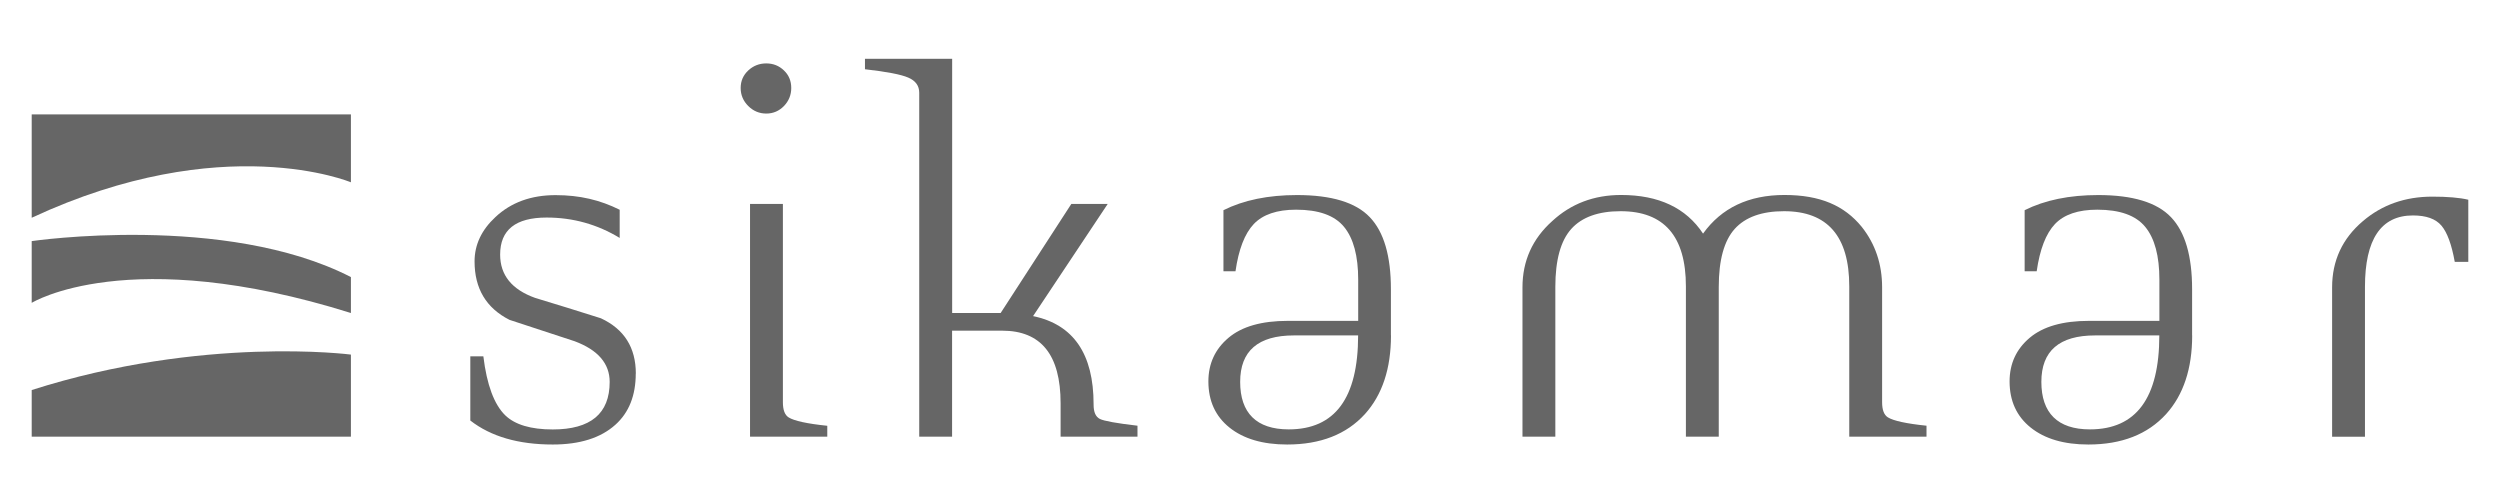
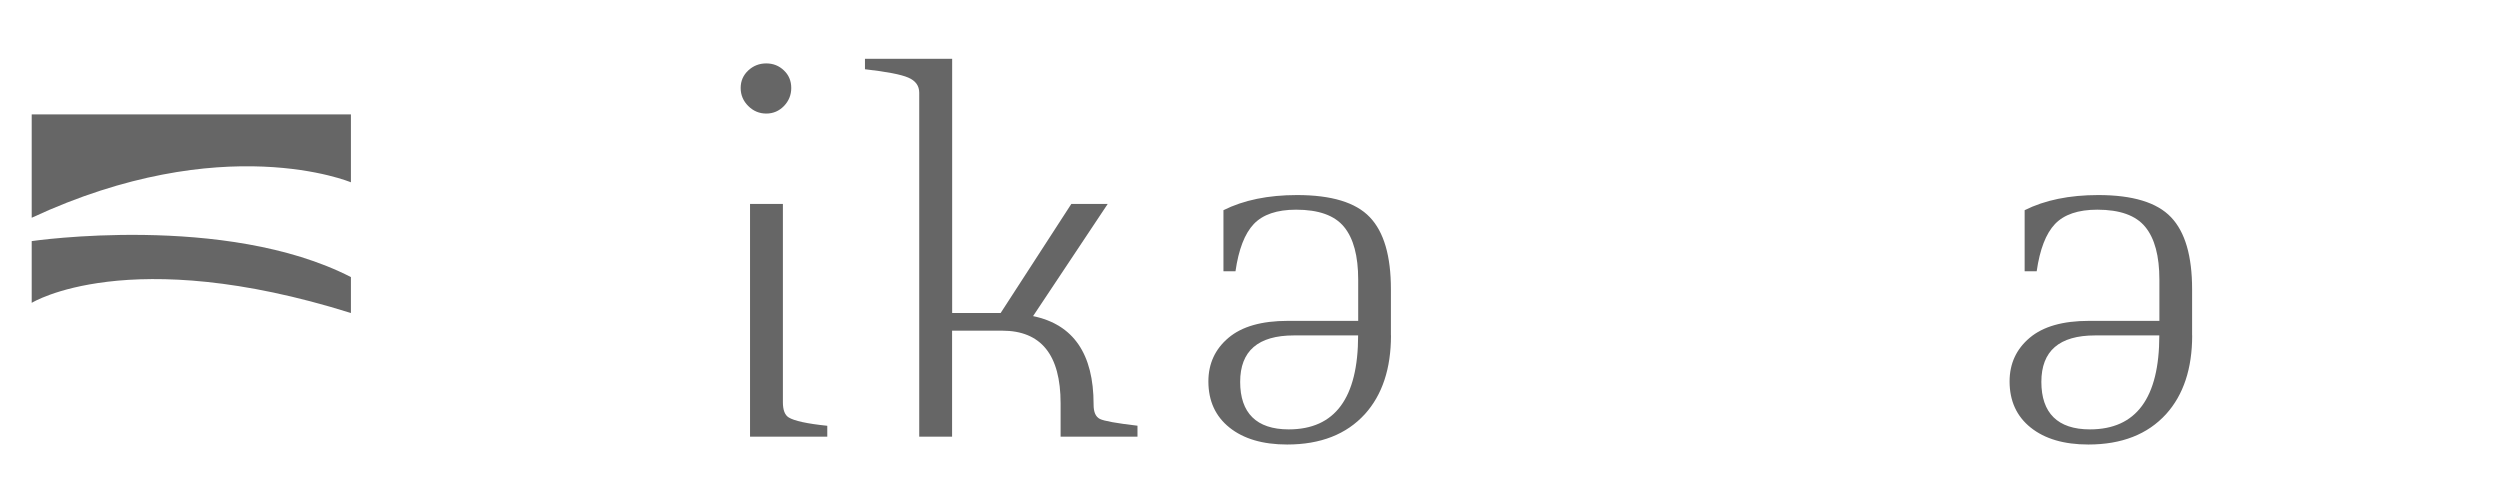
<svg xmlns="http://www.w3.org/2000/svg" id="Capa_1" viewBox="0 0 346.95 69.85">
  <defs>
    <style>.cls-1{fill:#666;}</style>
  </defs>
-   <path class="cls-1" d="M88.23,51.84c0,3.04-.94,5.41-2.82,7.1-2.03,1.83-4.93,2.75-8.69,2.75-4.78,0-8.6-1.11-11.45-3.33v-8.91h1.81c.48,3.96,1.5,6.69,3.04,8.19,1.35,1.3,3.55,1.96,6.59,1.96,5.26,0,7.9-2.2,7.9-6.59,0-2.56-1.62-4.44-4.85-5.65-2.99-.97-6.01-1.96-9.05-2.97-3.24-1.64-4.85-4.35-4.85-8.11,0-2.32.97-4.37,2.9-6.16,2.17-2.03,4.95-3.04,8.33-3.04s6.2.68,8.91,2.03v3.91c-3.09-1.88-6.47-2.83-10.14-2.83-4.3,0-6.45,1.71-6.45,5.14,0,2.85,1.62,4.85,4.85,6.01,3.04.92,6.08,1.86,9.13,2.83,3.23,1.5,4.85,4.06,4.85,7.68Z" />
  <path class="cls-1" d="M109.81,12.21c0,.97-.34,1.8-1.01,2.5-.68.7-1.5,1.05-2.46,1.05s-1.8-.35-2.5-1.05c-.7-.7-1.05-1.53-1.05-2.5s.35-1.77,1.05-2.43c.7-.65,1.53-.98,2.5-.98s1.79.33,2.46.98c.68.65,1.01,1.46,1.01,2.43ZM114.81,60.6h-10.72V28.3h4.56v27.53c0,1.06.26,1.76.8,2.1.77.48,2.56.87,5.36,1.16v1.52Z" />
  <path class="cls-1" d="M157.84,60.6h-10.65v-4.64c0-6.71-2.71-10.07-8.11-10.07h-6.95v14.71h-4.56V12.87c0-.97-.51-1.67-1.52-2.1-1.01-.44-3.02-.82-6.01-1.16v-1.45h12.1v35.28h6.73l9.81-15.14h5.05l-10.36,15.57c5.6,1.16,8.4,5.24,8.4,12.24v.07c0,1.01.29,1.67.87,1.96.58.29,2.32.6,5.22.94v1.52Z" />
  <path class="cls-1" d="M193.04,46.55c0,4.61-1.21,8.25-3.62,10.92-2.56,2.81-6.16,4.22-10.79,4.22-3.38,0-6.05-.79-8-2.35-1.96-1.57-2.93-3.71-2.93-6.41,0-2.46.93-4.48,2.79-6.05,1.86-1.57,4.6-2.35,8.22-2.35h9.78v-5.72c0-3.28-.65-5.72-1.96-7.32s-3.53-2.39-6.66-2.39c-2.66,0-4.61.67-5.87,1.99-1.26,1.33-2.1,3.51-2.54,6.56h-1.67v-8.48c2.8-1.4,6.21-2.1,10.21-2.1,4.78,0,8.15,1.02,10.1,3.07,1.96,2.05,2.93,5.38,2.93,10v6.42ZM188.48,46.55h-8.91c-4.97,0-7.46,2.15-7.46,6.45s2.25,6.59,6.74,6.59c6.42,0,9.63-4.35,9.63-13.04Z" />
-   <path class="cls-1" d="M267.36,60.6h-10.72v-20.86c0-6.95-3.02-10.43-9.05-10.43-3.09,0-5.37.82-6.85,2.46-1.47,1.64-2.21,4.32-2.21,8.04v20.79h-4.56v-20.86c0-6.95-3.02-10.43-9.06-10.43-3.09,0-5.37.82-6.85,2.46-1.47,1.64-2.21,4.32-2.21,8.04v20.79h-4.56v-20.72c0-3.67,1.38-6.74,4.13-9.2,2.61-2.41,5.79-3.62,9.56-3.62,5.22,0,9.01,1.79,11.37,5.36,2.56-3.57,6.33-5.36,11.3-5.36s8.31,1.47,10.72,4.42c1.88,2.37,2.83,5.17,2.83,8.4v15.94c0,1.06.26,1.76.8,2.1.77.48,2.56.87,5.36,1.16v1.52Z" />
  <path class="cls-1" d="M304.23,46.55c0,4.61-1.21,8.25-3.62,10.92-2.56,2.81-6.16,4.22-10.79,4.22-3.38,0-6.05-.79-8-2.35-1.96-1.57-2.93-3.71-2.93-6.41,0-2.46.93-4.48,2.79-6.05,1.86-1.57,4.6-2.35,8.22-2.35h9.78v-5.72c0-3.28-.65-5.72-1.96-7.32s-3.53-2.39-6.66-2.39c-2.66,0-4.61.67-5.87,1.99-1.26,1.33-2.1,3.51-2.54,6.56h-1.67v-8.48c2.8-1.4,6.21-2.1,10.21-2.1,4.78,0,8.15,1.02,10.1,3.07,1.96,2.05,2.93,5.38,2.93,10v6.42ZM299.67,46.55h-8.91c-4.97,0-7.46,2.15-7.46,6.45s2.25,6.59,6.74,6.59c6.42,0,9.63-4.35,9.63-13.04Z" />
-   <path class="cls-1" d="M342.55,36.34h-1.88c-.43-2.41-1.05-4.09-1.85-5.03-.8-.94-2.11-1.41-3.95-1.41-4.44,0-6.66,3.31-6.66,9.92v20.79h-4.56v-20.72c0-3.72,1.42-6.78,4.27-9.2,2.66-2.27,5.87-3.4,9.63-3.4,2.12,0,3.79.14,5,.43v8.62Z" />
  <path class="cls-1" d="M4.4,36.13v-2.67s26.86-3.94,44.3,4.99v4.99c-30.94-9.7-44.3-1.41-44.3-1.41v-5.91" />
  <path class="cls-1" d="M4.4,15.88h44.3v9.42s-17.72-7.45-44.3,4.92v-14.34Z" />
-   <path class="cls-1" d="M4.4,60.6h44.3v-11.39s-20.53-2.67-44.3,4.92v6.47Z" />
</svg>